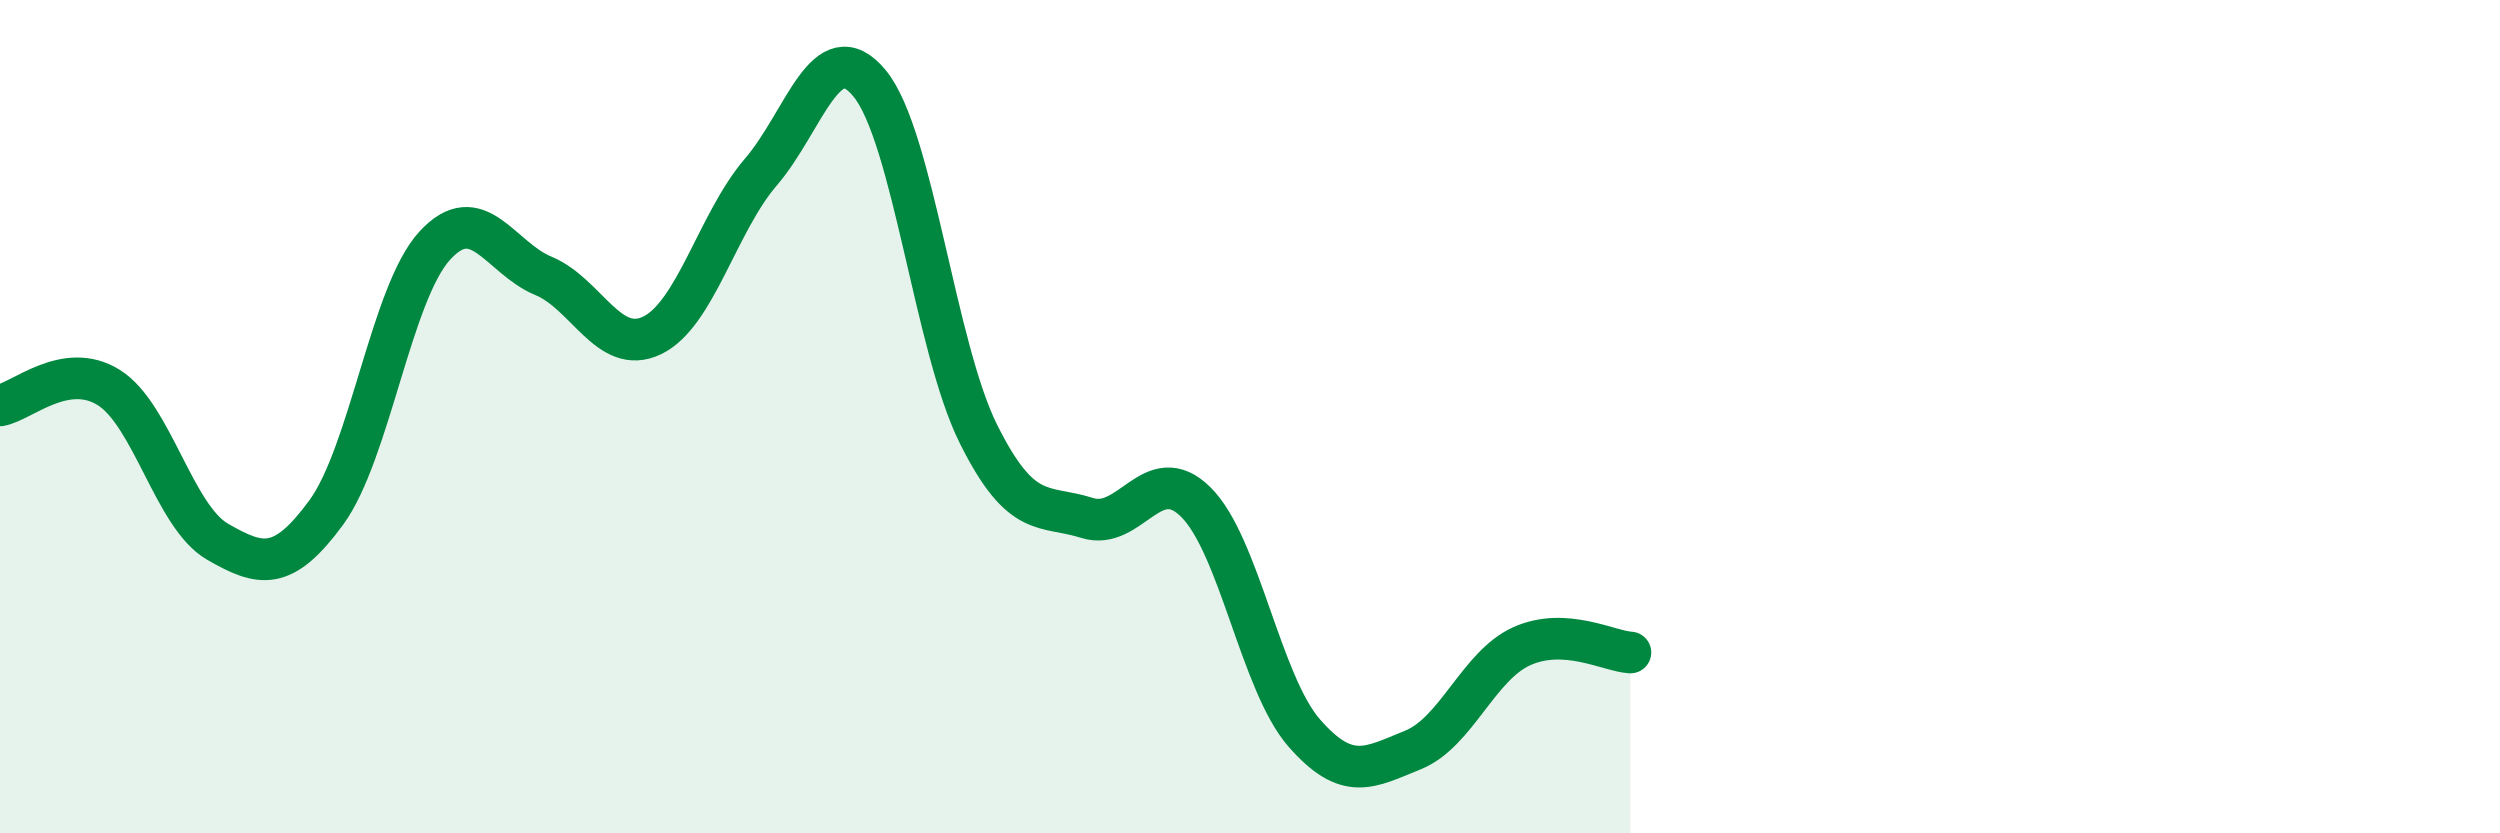
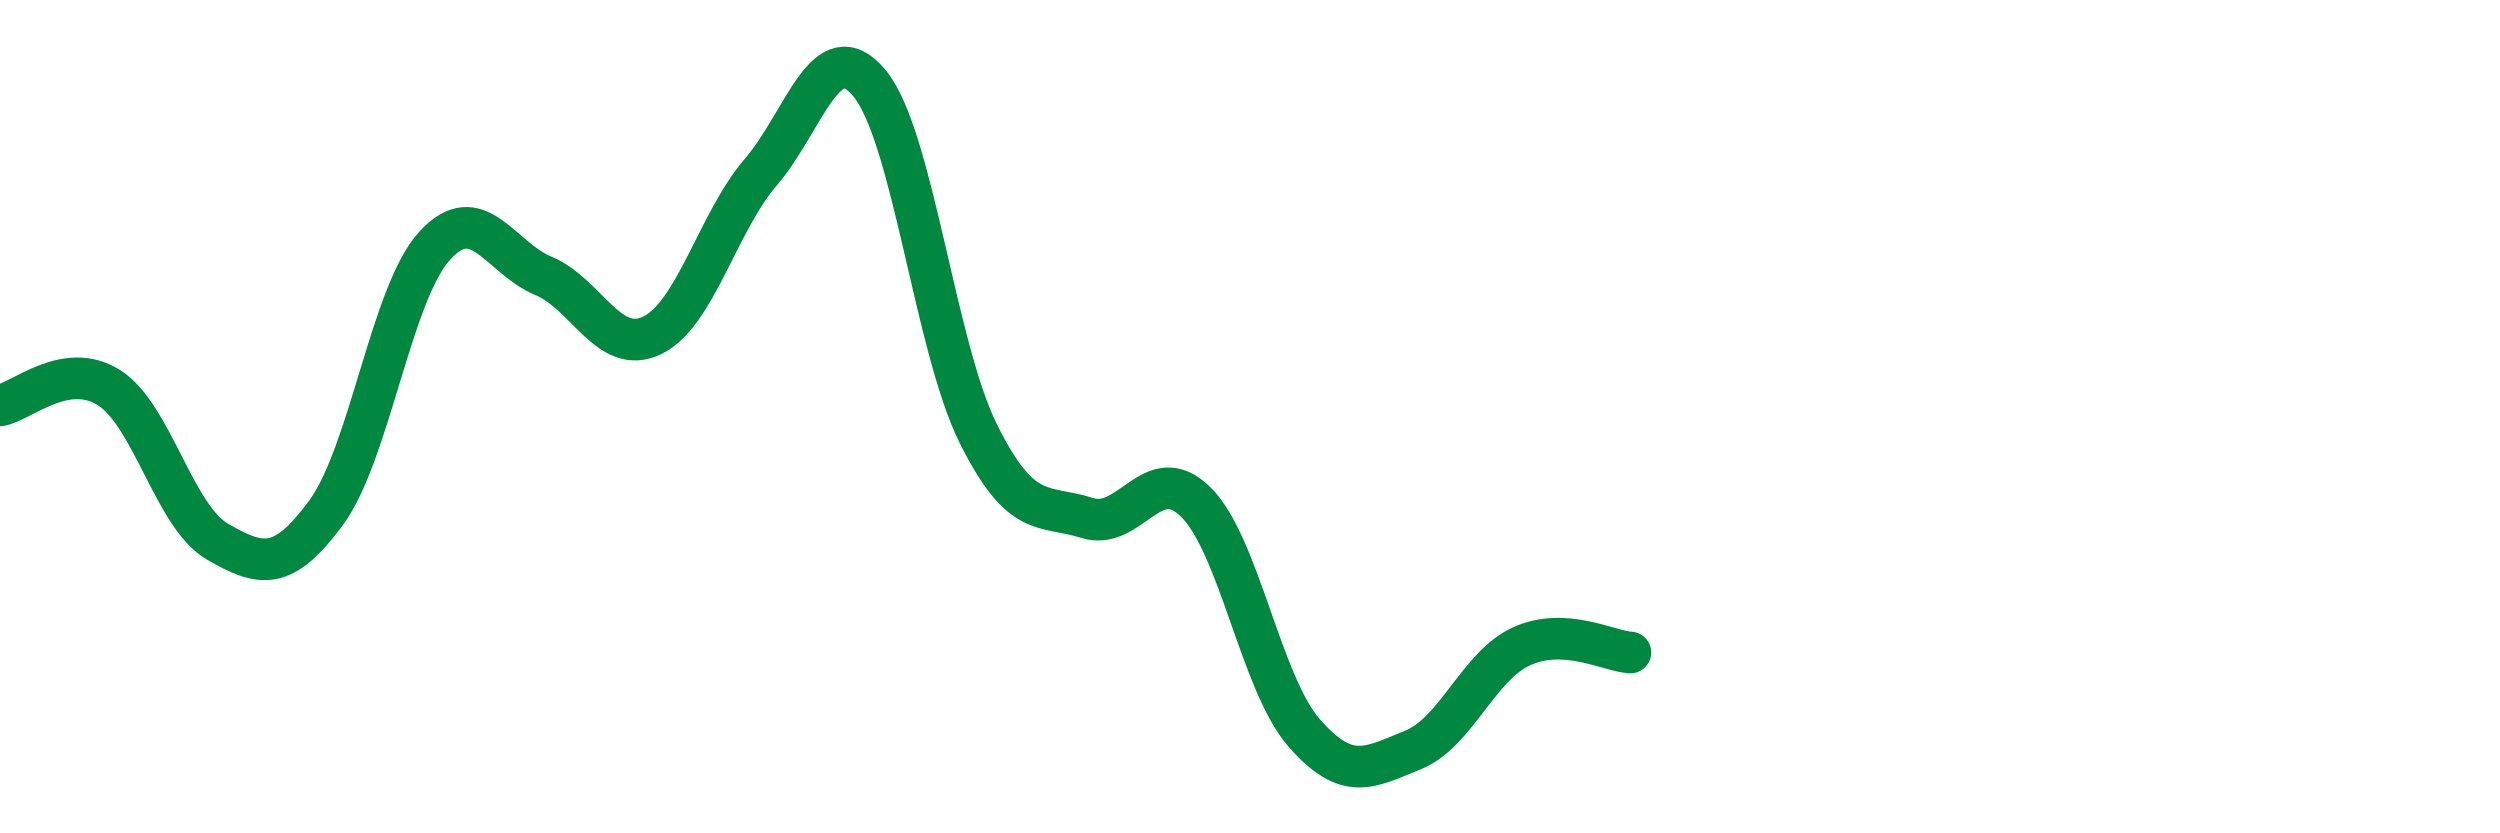
<svg xmlns="http://www.w3.org/2000/svg" width="60" height="20" viewBox="0 0 60 20">
-   <path d="M 0,9.73 C 0.52,9.64 1.57,8.65 2.61,9.3 C 3.65,9.95 4.18,12.4 5.22,13 C 6.26,13.6 6.79,13.72 7.83,12.3 C 8.87,10.88 9.39,7.04 10.43,5.9 C 11.47,4.76 12,6.19 13.04,6.62 C 14.08,7.05 14.61,8.55 15.65,8.05 C 16.69,7.55 17.22,5.34 18.26,4.13 C 19.3,2.92 19.83,0.74 20.87,2 C 21.91,3.26 22.44,8.32 23.48,10.41 C 24.52,12.5 25.05,12.1 26.09,12.43 C 27.13,12.76 27.66,11.02 28.7,12.05 C 29.74,13.08 30.26,16.4 31.3,17.59 C 32.34,18.78 32.87,18.42 33.91,18 C 34.95,17.58 35.48,15.98 36.52,15.51 C 37.56,15.04 38.61,15.63 39.13,15.66L39.13 20L0 20Z" fill="#008740" opacity="0.1" stroke-linecap="round" stroke-linejoin="round" />
  <path d="M 0,9.73 C 0.52,9.64 1.57,8.65 2.61,9.3 C 3.65,9.95 4.18,12.4 5.22,13 C 6.26,13.6 6.79,13.72 7.83,12.3 C 8.87,10.88 9.39,7.04 10.43,5.9 C 11.47,4.76 12,6.19 13.04,6.62 C 14.08,7.05 14.61,8.55 15.65,8.05 C 16.69,7.55 17.22,5.34 18.26,4.13 C 19.3,2.92 19.83,0.74 20.87,2 C 21.91,3.26 22.44,8.32 23.48,10.41 C 24.52,12.5 25.05,12.1 26.09,12.43 C 27.13,12.76 27.66,11.02 28.7,12.05 C 29.74,13.08 30.26,16.4 31.3,17.59 C 32.34,18.78 32.87,18.42 33.91,18 C 34.95,17.58 35.48,15.98 36.52,15.51 C 37.56,15.04 38.61,15.63 39.13,15.66" stroke="#008740" stroke-width="1" fill="none" stroke-linecap="round" stroke-linejoin="round" />
</svg>